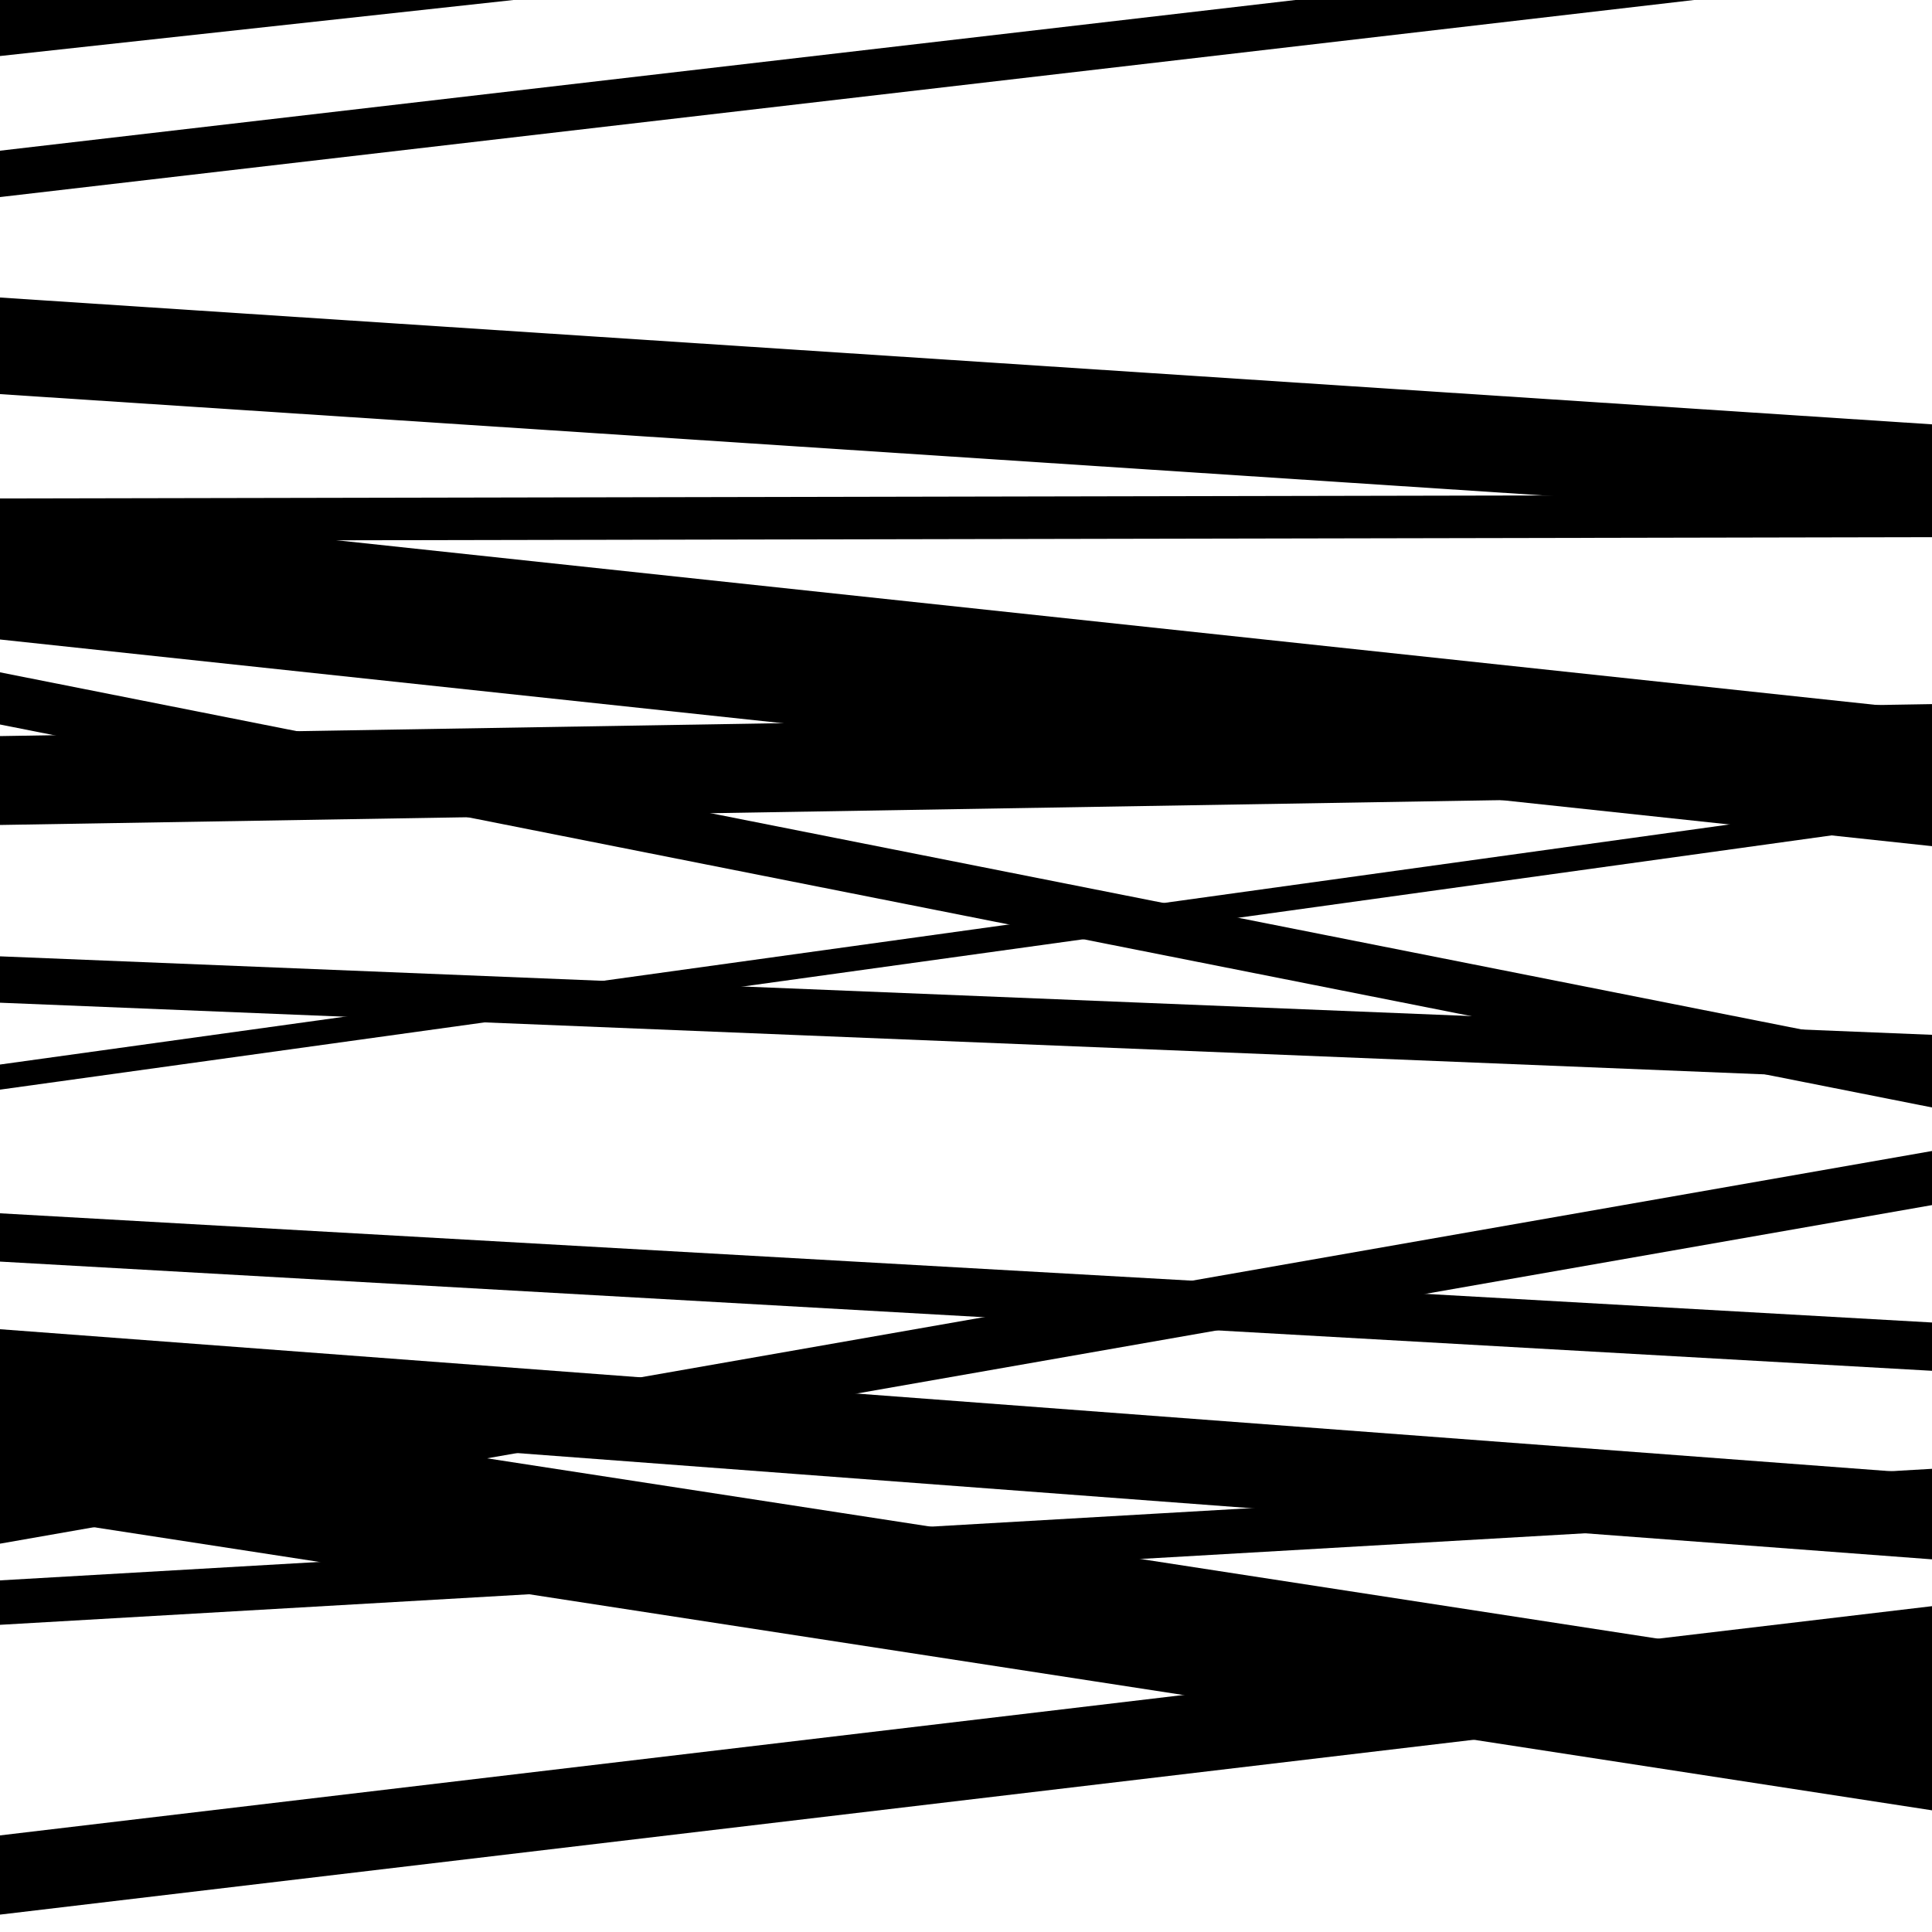
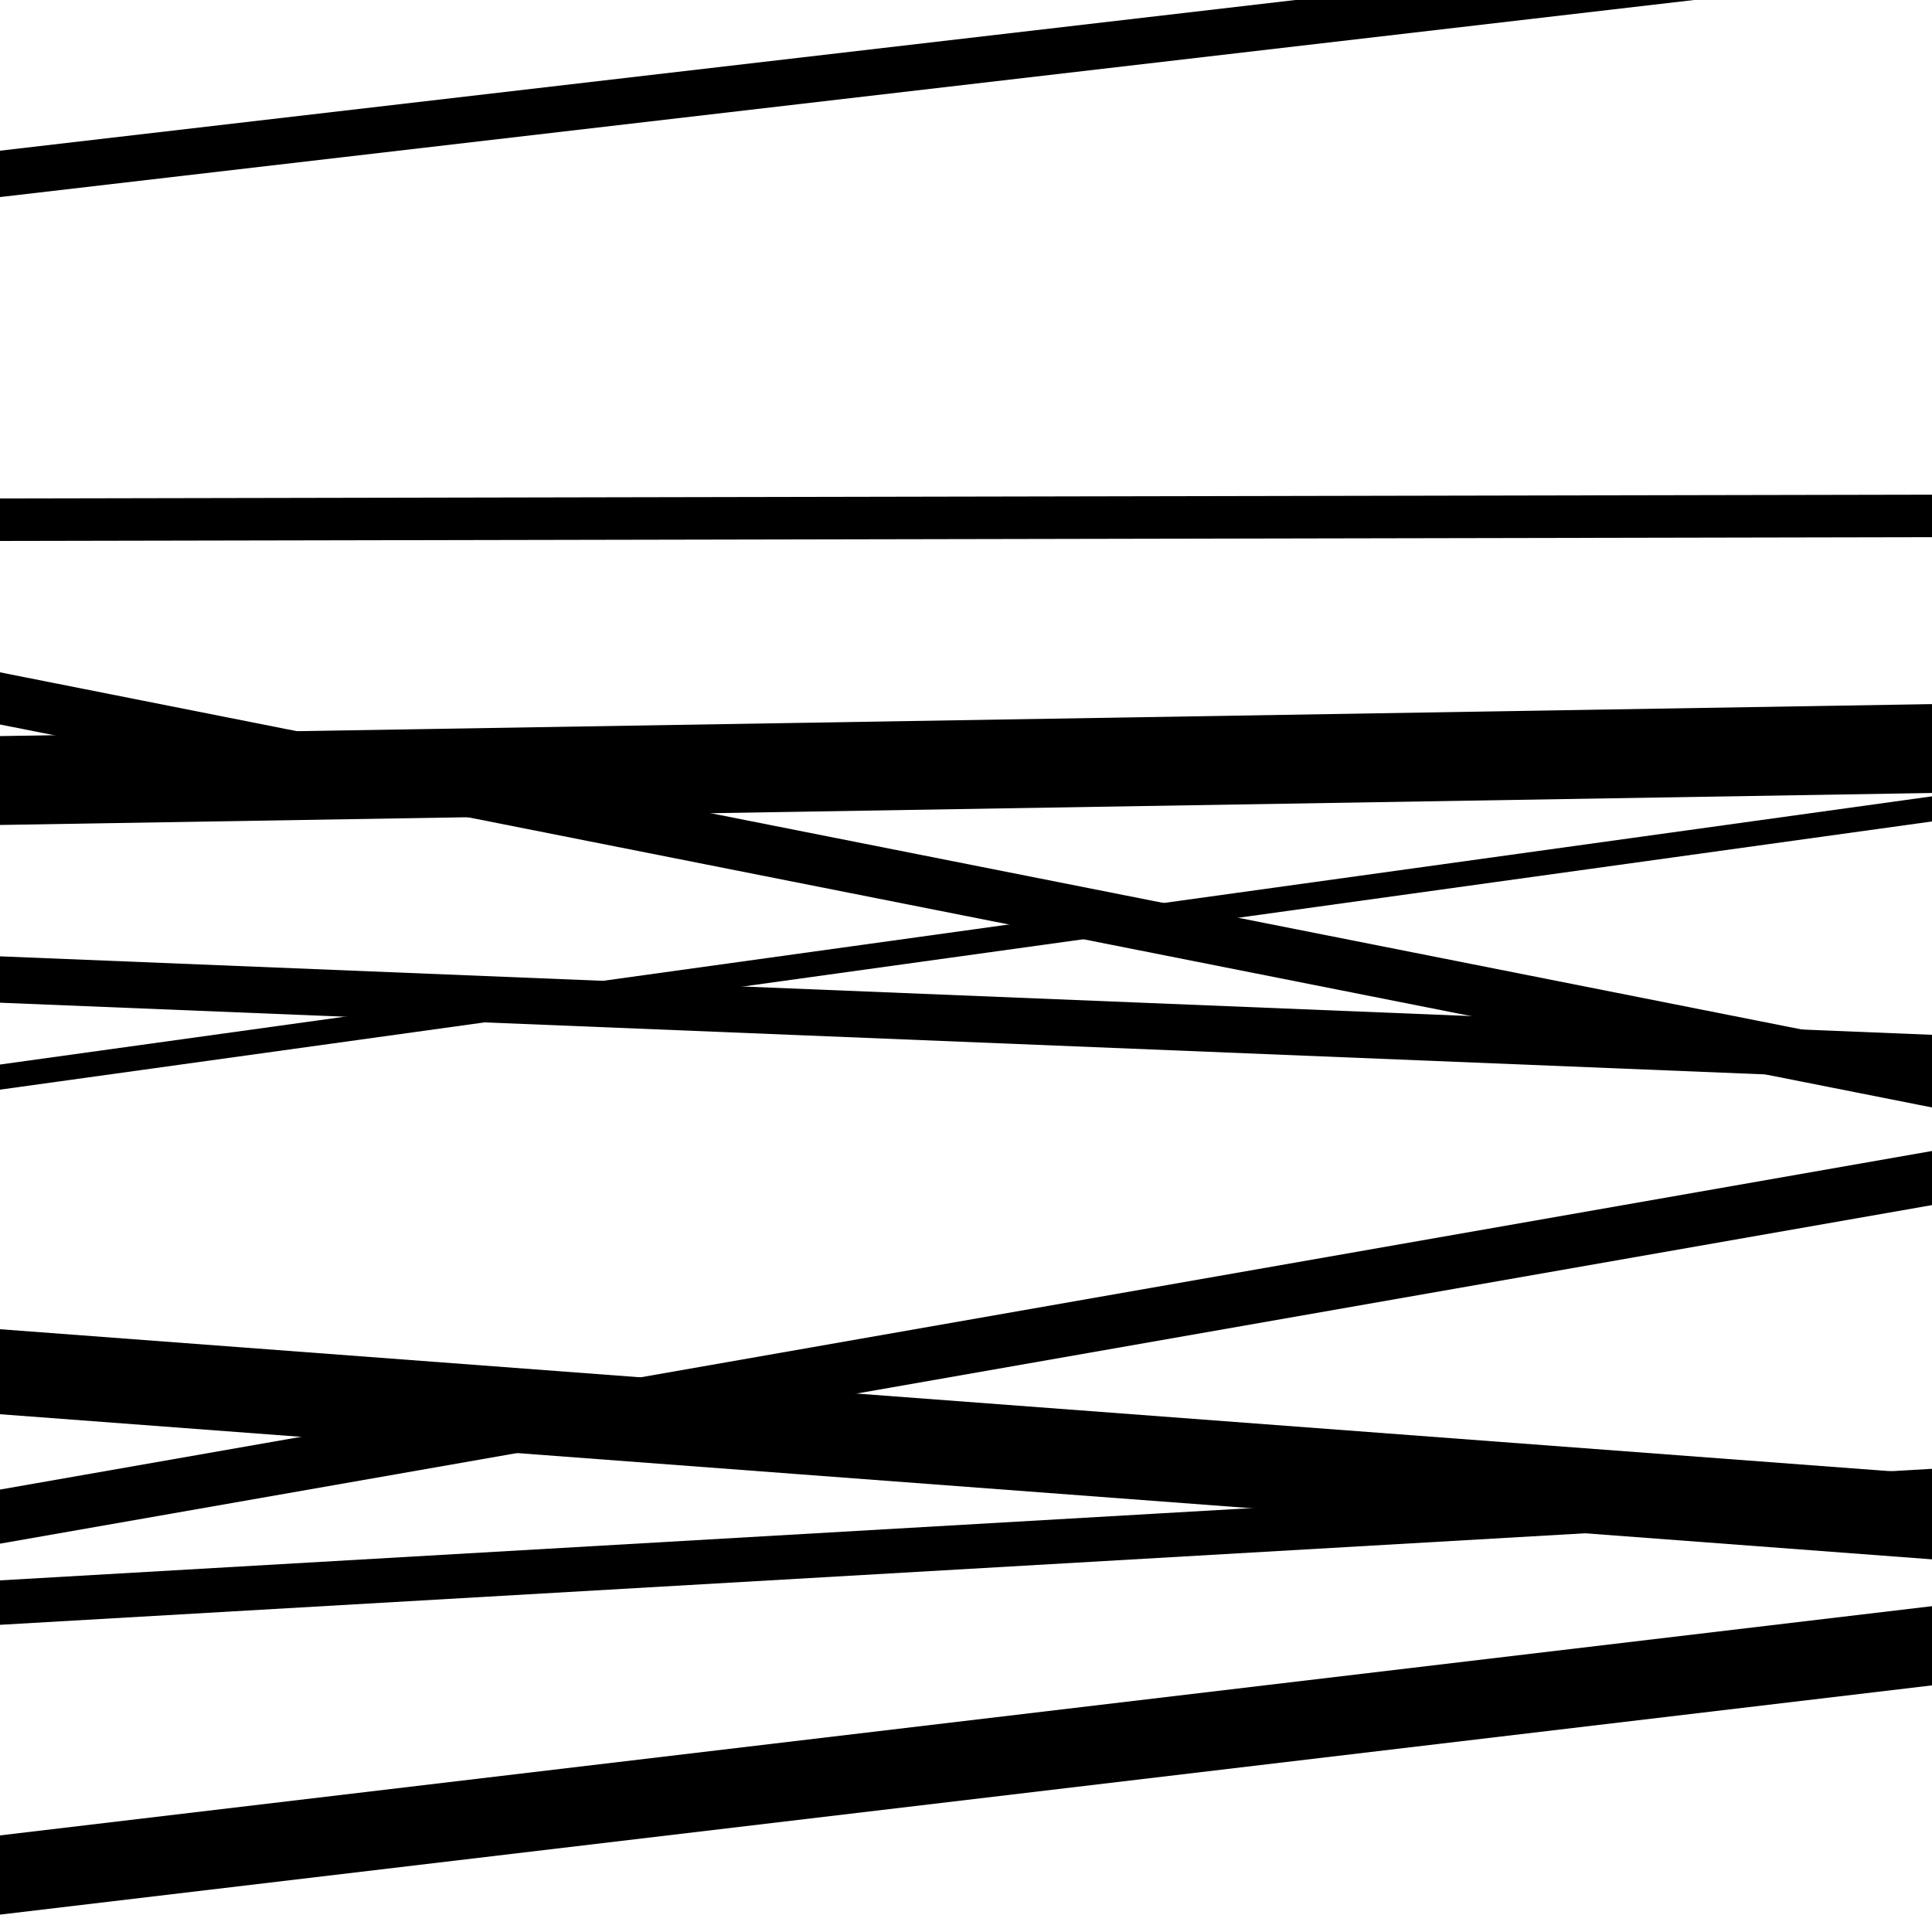
<svg xmlns="http://www.w3.org/2000/svg" viewBox="0 0 1000 1000" height="1000" width="1000">
  <rect x="0" y="0" width="1000" height="1000" fill="#ffffff" />
-   <path opacity="0.8" d="M 0 331 L 1000 437.967 L 1000 367.967 L 0 261 Z" fill="hsl(141, 15%, 50%)" />
  <path opacity="0.8" d="M 0 564 L 1000 425.18 L 1000 412.18 L 0 551 Z" fill="hsl(146, 25%, 70%)" />
  <path opacity="0.8" d="M 0 841 L 1000 783.256 L 1000 760.256 L 0 818 Z" fill="hsl(151, 30%, 90%)" />
  <path opacity="0.8" d="M 0 102 L 1000 -14.331 L 1000 -38.331 L 0 78 Z" fill="hsl(136, 10%, 30%)" />
  <path opacity="0.8" d="M 0 375 L 1000 573.217 L 1000 546.217 L 0 348 Z" fill="hsl(141, 15%, 50%)" />
-   <path opacity="0.8" d="M 0 653 L 1000 709.524 L 1000 684.524 L 0 628 Z" fill="hsl(146, 25%, 70%)" />
  <path opacity="0.8" d="M 0 799 L 1000 623.752 L 1000 595.752 L 0 771 Z" fill="hsl(151, 30%, 90%)" />
  <path opacity="0.8" d="M 0 991 L 1000 872.349 L 1000 831.349 L 0 950 Z" fill="hsl(136, 10%, 30%)" />
  <path opacity="0.8" d="M 0 280 L 1000 278.045 L 1000 256.045 L 0 258 Z" fill="hsl(141, 15%, 50%)" />
  <path opacity="0.8" d="M 0 519 L 1000 559.615 L 1000 535.615 L 0 495 Z" fill="hsl(146, 25%, 70%)" />
-   <path opacity="0.8" d="M 0 783 L 1000 937.019 L 1000 870.019 L 0 716 Z" fill="hsl(151, 30%, 90%)" />
-   <path opacity="0.8" d="M 0 29 L 1000 -80.119 L 1000 -133.119 L 0 -24 Z" fill="hsl(136, 10%, 30%)" />
-   <path opacity="0.8" d="M 0 204 L 1000 269.639 L 1000 219.639 L 0 154 Z" fill="hsl(141, 15%, 50%)" />
  <path opacity="0.8" d="M 0 427 L 1000 410.446 L 1000 364.446 L 0 381 Z" fill="hsl(146, 25%, 70%)" />
  <path opacity="0.8" d="M 0 732 L 1000 807.112 L 1000 763.112 L 0 688 Z" fill="hsl(151, 30%, 90%)" />
</svg>